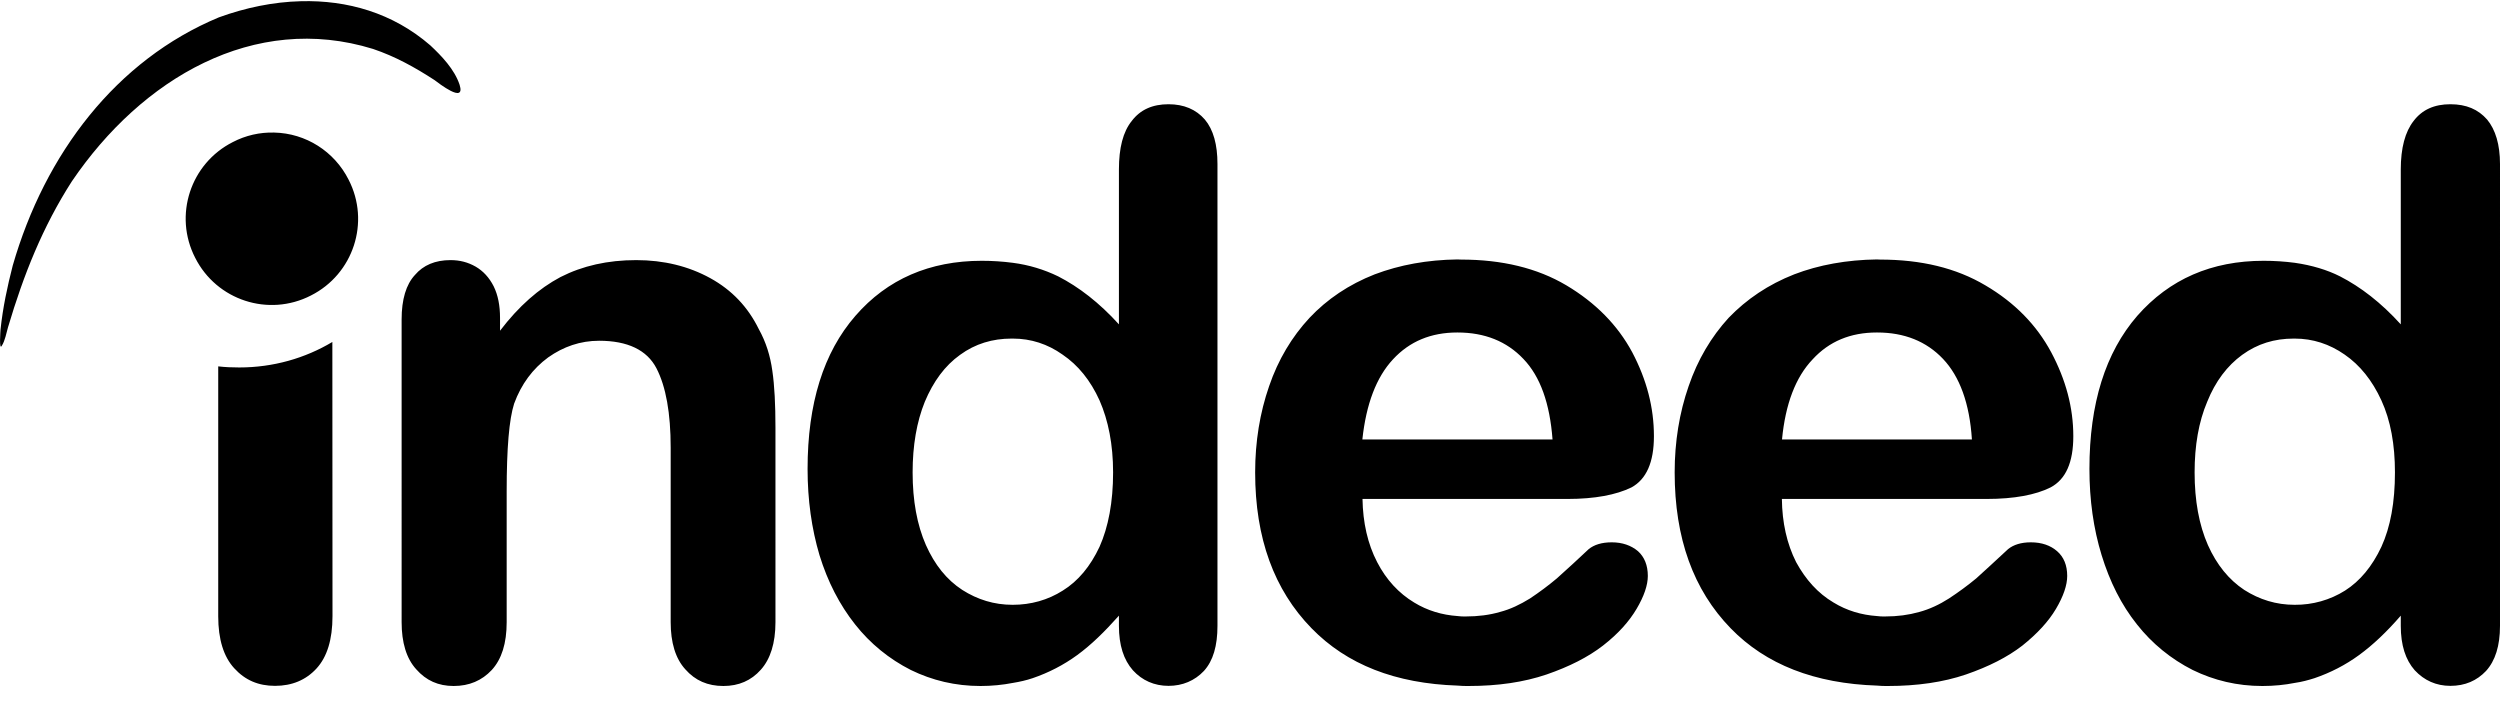
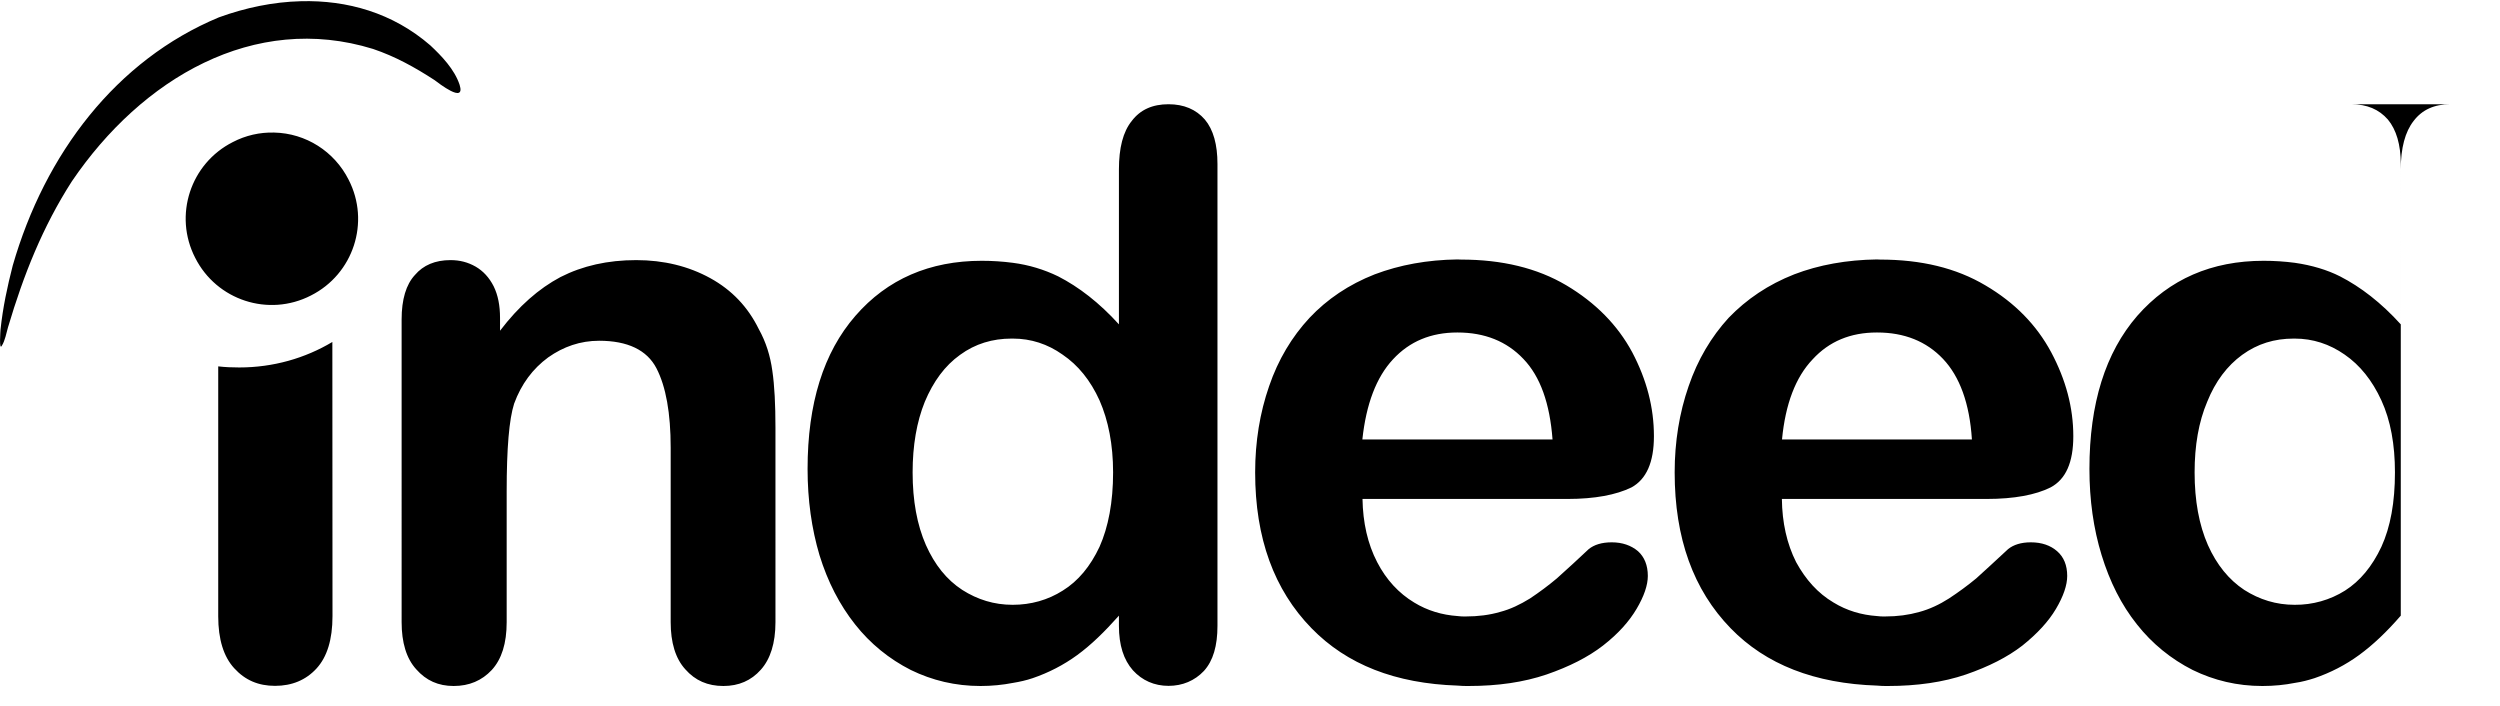
<svg xmlns="http://www.w3.org/2000/svg" xml:space="preserve" id="Layer_1" x="0" y="0" version="1.1" viewBox="0 0 1844.4 520.5">
  <style>.st0{fill-rule:evenodd;clip-rule:evenodd}</style>
-   <path d="M222 .9c-20.4.5-41 4.8-60.5 11.9C85.8 44.3 33.2 113.3 9.4 195.9c-4 15.5-7.3 31.1-9 47.1 0 .5-1.3 16.3 1 12 2.3-3.7 3.3-9.3 4.5-13.5 11.5-38.8 25.6-74.2 47.1-107.7C104.6 57.8 187.5 9 275.2 36.1c16.3 5.5 30.8 13.5 45.4 23 2.7 2 23 18 18.5 3.5-3.8-11.5-13.3-21.3-21.6-29.1C289.7 9.4 256.1 0 222 .9zm640.1 76c-11.8 0-20.8 4-27.1 12.3-6.5 8-9.5 20-9.5 35.8v114.3c-14.5-16-29.6-27.6-44.8-35.4-10.5-5.1-21.8-8.5-33.4-10-7.6-1-15.3-1.5-23-1.5-38.3 0-69.7 13.5-93.2 40.6-23.6 27.1-35.3 64.7-35.3 113 0 22.8 3 44.1 8.8 63.6 6 19.5 14.8 36.6 26.3 51.1 11.1 14.1 25.1 25.5 41.1 33.6 15.8 7.7 32.8 11.8 51.4 11.8 8.3 0 16.3-.8 24-2.3 4.9-.8 9.8-1.9 14.5-3.5 11.7-4 22.8-9.7 32.8-17 10.3-7.5 20.3-17.3 30.8-29.1v7.5c0 14.3 3.5 25.1 10.3 32.8 6.8 7.5 15.8 11.5 26.3 11.5 10.3 0 19.3-3.8 26.1-11 6.8-7.5 10-18.5 10-33.3V121c0-14.3-3-25.3-9.3-32.8-6.5-7.5-15.5-11.3-26.8-11.3zm945.7 0c-11.8 0-20.8 4-27.1 12.3-6.3 8-9.5 20-9.5 35.8v114.3c-14.5-16-29.6-27.6-44.8-35.4-9.5-4.8-20.8-8.2-33.3-10-7.6-1-15.3-1.5-23.1-1.5-38.3 0-69.4 13.5-93.2 40.6-23.5 27.1-35.3 64.7-35.3 113 0 22.8 3 44.1 9 63.6s14.5 36.6 26.1 51.1c11.1 14.1 25.1 25.5 41.1 33.6 15.8 7.7 32.8 11.8 51.4 11.8 8.5 0 16.5-.8 24-2.3 5-.7 9.8-2 14.5-3.5 11.7-4 22.8-9.7 32.8-17 10.3-7.5 20.6-17.3 30.8-29.1v7.5c0 14.3 3.5 25.1 10.3 32.8 7 7.5 15.8 11.5 26.3 11.5 10.8 0 19.5-3.8 26.3-11 6.8-7.5 10.3-18.5 10.3-33.3V121c0-14.3-3.3-25.3-9.5-32.8-6.6-7.5-15.3-11.3-27.1-11.3zM202.3 97.8c-10.6-.3-21.1 2.1-30.5 7-31.3 15.8-43.9 54.1-27.8 85.4 15.8 31.3 54.1 43.9 85.4 27.8 31.3-15.8 43.9-54.1 27.8-85.4-10.5-20.9-31.6-34.3-54.9-34.8zm873 93.6c-22.3.3-42.6 4-61.1 11-19.1 7.5-35.1 18.3-48.1 32.1-13 14-23.1 30.8-29.8 50.4-6.8 19.6-10.3 40.9-10.3 63.6 0 48.6 14 86.7 41.6 115 26.1 26.8 61.9 40.8 107.8 42.3 2.7.3 5.3.3 8 .3 21.8 0 40.8-2.8 57.6-8.5 16.8-5.8 30.6-12.8 41.6-21.3 11.3-8.8 19.3-17.8 24.8-27.1s8.3-17.5 8.3-24.3c0-7.8-2.5-14-7.3-18.3-5-4.2-11.5-6.5-19.3-6.5-7.5 0-13 1.8-17 5-7.7 7.3-15.6 14.5-23.5 21.6-6.3 5.3-12.9 10.2-19.8 14.8-7.3 4.5-14.5 8-22.3 10-7.5 2.2-16 3.3-25.3 3.3-2 0-4 0-5.8-.3-11.5-.8-22.3-4-32.1-10-11.3-6.8-20.6-16.8-27.3-29.8-7-13.5-10.5-29.1-10.8-46.6h151.3c20.1 0 35.8-3 47.1-8.5 11-6 16.6-18.5 16.6-37.8 0-21.1-5.3-41.6-16-61.9-10.8-20.1-27.1-36.6-48.6-49.4-21.6-12.8-47.6-19-77.7-19l-2.6-.1zm309.5 0c-22.3.3-42.9 4-61.1 11-19.1 7.5-35.1 18.3-48.4 32.1-12.8 14-22.8 30.8-29.5 50.4-6.8 19.6-10.3 40.9-10.3 63.6 0 48.6 13.8 86.7 41.3 115 26 26.8 62.1 40.8 108 42.3 2.5.3 5.2.3 8 .3 21.6 0 40.9-2.8 57.6-8.5 16.8-5.8 30.6-12.8 41.6-21.3 11-8.8 19.3-17.8 24.8-27.1s8.3-17.5 8.3-24.3c0-7.8-2.5-14-7.5-18.3-4.8-4.2-11.3-6.5-19.3-6.5-7.3 0-12.8 1.8-16.8 5-9.8 9-17.5 16.3-23.5 21.6-6.4 5.3-13.1 10.2-20.1 14.8-7 4.5-14.5 8-22 10-7.8 2.2-16 3.3-25.3 3.3-2 0-4 0-5.8-.3-11.5-.8-22.3-4-32.1-10-11.5-6.8-20.5-16.8-27.6-29.8-6.8-13.5-10.3-29.1-10.5-46.6h151.1c20.3 0 36.1-3 47.1-8.5 11.3-6 16.8-18.5 16.8-37.8 0-21.1-5.5-41.6-16.3-61.9-10.8-20.1-26.8-36.6-48.6-49.4-21.6-12.8-47.3-19-77.7-19l-2.2-.1zm-1052.4.5c-11.3 0-20.1 3.7-26.3 11-6.5 7-9.8 18-9.8 32.8V459c0 15 3.5 26.8 10.8 34.8 7.3 8.3 16.3 12.3 27.6 12.3 11.5 0 20.8-4 28.1-11.8 7.3-8 11-19.6 11-35.3v-96.5c0-31.8 1.8-53.1 5.5-64.7 5.3-14.5 13.8-25.8 25.1-34.1 11.3-8 23.8-12.3 37.6-12.3 21 0 35.3 6.8 42.3 20.3s10.5 33.1 10.5 58.6V459c0 15 3.5 26.8 10.8 34.8 7.3 8.3 16.5 12.3 28.1 12.3 11.3 0 20.5-4 27.6-12 7-7.8 10.8-19.5 10.8-35.1V315.5c0-17-.7-31.1-2.3-41.9-1.5-11-4.7-21.3-10-30.8-8-16.3-19.8-28.8-35.8-37.6-16-8.8-34.3-13.3-54.6-13.3-21.1 0-39.6 4.2-55.9 12.5-16 8.5-30.8 21.5-44.6 39.6v-9.5c0-9-1.5-16.8-4.7-23.3-3.3-6.5-7.8-11.3-13.3-14.5-5.8-3.3-11.8-4.8-18.5-4.8zm742.7 53.4h.2c20 0 36.3 6.5 48.6 19.5 12.5 13 19.5 32.8 21.5 59.4h-140.3c2.8-26.1 10.3-45.9 22.6-59.1 12.3-13.3 28.1-19.8 47.4-19.8zm309.5 0h.3c20 0 36.3 6.5 48.6 19.5 12.3 13 19.6 32.8 21.3 59.4h-140.1c2.5-26.1 10-45.9 22.6-59.1 12.2-13.3 28-19.8 47.3-19.8zm-638.3 4.5h1c13.3 0 25.6 4 36.6 11.8 11.5 7.8 20.6 19 27.3 33.8 6.5 14.8 10 32.6 10 53.1 0 22-3.5 40.3-10 54.9-6.8 14.5-15.8 25.3-27.1 32.3-11 7-23.6 10.5-36.9 10.5h-.2c-13.5 0-25.8-3.8-37.1-11-11.5-7.5-20.3-18.5-26.8-33.1-6.5-14.8-9.8-32.6-9.8-53.6 0-19.8 3-37.3 9-52.1 6.3-15 14.8-26.6 26-34.6 11.2-8.2 24-12 38-12zm945.9 0h.8c13.3 0 25.6 4 36.8 11.8 11.3 7.8 20.3 19 27.1 33.8 6.8 14.8 10 32.6 10 53.1 0 22-3.3 40.3-10 54.9-6.8 14.5-15.8 25.3-26.8 32.3-11.1 7-24 10.6-37.1 10.5h-.2c-13.5 0-25.8-3.8-37.1-11-11.3-7.5-20.3-18.5-26.8-33.1-6.5-14.8-9.8-32.6-9.8-53.6 0-19.8 3-37.3 9.3-52.1 6-15 14.8-26.6 25.8-34.6 11.3-8.2 23.8-12 38-12zm-1447 2.5c-20.1 12-43.6 18.8-68.7 18.8-5.3 0-10.3-.2-15.5-.8v184.4c0 17 4 29.8 11.8 38.3 8 8.8 17.8 13 30.1 13 12.5 0 22.8-4.3 30.6-12.8 7.8-8.5 11.8-21.3 11.8-38.6l-.1-202.3z" class="st0" />
+   <path d="M222 .9c-20.4.5-41 4.8-60.5 11.9C85.8 44.3 33.2 113.3 9.4 195.9c-4 15.5-7.3 31.1-9 47.1 0 .5-1.3 16.3 1 12 2.3-3.7 3.3-9.3 4.5-13.5 11.5-38.8 25.6-74.2 47.1-107.7C104.6 57.8 187.5 9 275.2 36.1c16.3 5.5 30.8 13.5 45.4 23 2.7 2 23 18 18.5 3.5-3.8-11.5-13.3-21.3-21.6-29.1C289.7 9.4 256.1 0 222 .9zm640.1 76c-11.8 0-20.8 4-27.1 12.3-6.5 8-9.5 20-9.5 35.8v114.3c-14.5-16-29.6-27.6-44.8-35.4-10.5-5.1-21.8-8.5-33.4-10-7.6-1-15.3-1.5-23-1.5-38.3 0-69.7 13.5-93.2 40.6-23.6 27.1-35.3 64.7-35.3 113 0 22.8 3 44.1 8.8 63.6 6 19.5 14.8 36.6 26.3 51.1 11.1 14.1 25.1 25.5 41.1 33.6 15.8 7.7 32.8 11.8 51.4 11.8 8.3 0 16.3-.8 24-2.3 4.9-.8 9.8-1.9 14.5-3.5 11.7-4 22.8-9.7 32.8-17 10.3-7.5 20.3-17.3 30.8-29.1v7.5c0 14.3 3.5 25.1 10.3 32.8 6.8 7.5 15.8 11.5 26.3 11.5 10.3 0 19.3-3.8 26.1-11 6.8-7.5 10-18.5 10-33.3V121c0-14.3-3-25.3-9.3-32.8-6.5-7.5-15.5-11.3-26.8-11.3zm945.7 0c-11.8 0-20.8 4-27.1 12.3-6.3 8-9.5 20-9.5 35.8v114.3c-14.5-16-29.6-27.6-44.8-35.4-9.5-4.8-20.8-8.2-33.3-10-7.6-1-15.3-1.5-23.1-1.5-38.3 0-69.4 13.5-93.2 40.6-23.5 27.1-35.3 64.7-35.3 113 0 22.8 3 44.1 9 63.6s14.5 36.6 26.1 51.1c11.1 14.1 25.1 25.5 41.1 33.6 15.8 7.7 32.8 11.8 51.4 11.8 8.5 0 16.5-.8 24-2.3 5-.7 9.8-2 14.5-3.5 11.7-4 22.8-9.7 32.8-17 10.3-7.5 20.6-17.3 30.8-29.1v7.5V121c0-14.3-3.3-25.3-9.5-32.8-6.6-7.5-15.3-11.3-27.1-11.3zM202.3 97.8c-10.6-.3-21.1 2.1-30.5 7-31.3 15.8-43.9 54.1-27.8 85.4 15.8 31.3 54.1 43.9 85.4 27.8 31.3-15.8 43.9-54.1 27.8-85.4-10.5-20.9-31.6-34.3-54.9-34.8zm873 93.6c-22.3.3-42.6 4-61.1 11-19.1 7.5-35.1 18.3-48.1 32.1-13 14-23.1 30.8-29.8 50.4-6.8 19.6-10.3 40.9-10.3 63.6 0 48.6 14 86.7 41.6 115 26.1 26.8 61.9 40.8 107.8 42.3 2.7.3 5.3.3 8 .3 21.8 0 40.8-2.8 57.6-8.5 16.8-5.8 30.6-12.8 41.6-21.3 11.3-8.8 19.3-17.8 24.8-27.1s8.3-17.5 8.3-24.3c0-7.8-2.5-14-7.3-18.3-5-4.2-11.5-6.5-19.3-6.5-7.5 0-13 1.8-17 5-7.7 7.3-15.6 14.5-23.5 21.6-6.3 5.3-12.9 10.2-19.8 14.8-7.3 4.5-14.5 8-22.3 10-7.5 2.2-16 3.3-25.3 3.3-2 0-4 0-5.8-.3-11.5-.8-22.3-4-32.1-10-11.3-6.8-20.6-16.8-27.3-29.8-7-13.5-10.5-29.1-10.8-46.6h151.3c20.1 0 35.8-3 47.1-8.5 11-6 16.6-18.5 16.6-37.8 0-21.1-5.3-41.6-16-61.9-10.8-20.1-27.1-36.6-48.6-49.4-21.6-12.8-47.6-19-77.7-19l-2.6-.1zm309.5 0c-22.3.3-42.9 4-61.1 11-19.1 7.5-35.1 18.3-48.4 32.1-12.8 14-22.8 30.8-29.5 50.4-6.8 19.6-10.3 40.9-10.3 63.6 0 48.6 13.8 86.7 41.3 115 26 26.8 62.1 40.8 108 42.3 2.5.3 5.2.3 8 .3 21.6 0 40.9-2.8 57.6-8.5 16.8-5.8 30.6-12.8 41.6-21.3 11-8.8 19.3-17.8 24.8-27.1s8.3-17.5 8.3-24.3c0-7.8-2.5-14-7.5-18.3-4.8-4.2-11.3-6.5-19.3-6.5-7.3 0-12.8 1.8-16.8 5-9.8 9-17.5 16.3-23.5 21.6-6.4 5.3-13.1 10.2-20.1 14.8-7 4.5-14.5 8-22 10-7.8 2.2-16 3.3-25.3 3.3-2 0-4 0-5.8-.3-11.5-.8-22.3-4-32.1-10-11.5-6.8-20.5-16.8-27.6-29.8-6.8-13.5-10.3-29.1-10.5-46.6h151.1c20.3 0 36.1-3 47.1-8.5 11.3-6 16.8-18.5 16.8-37.8 0-21.1-5.5-41.6-16.3-61.9-10.8-20.1-26.8-36.6-48.6-49.4-21.6-12.8-47.3-19-77.7-19l-2.2-.1zm-1052.4.5c-11.3 0-20.1 3.7-26.3 11-6.5 7-9.8 18-9.8 32.8V459c0 15 3.5 26.8 10.8 34.8 7.3 8.3 16.3 12.3 27.6 12.3 11.5 0 20.8-4 28.1-11.8 7.3-8 11-19.6 11-35.3v-96.5c0-31.8 1.8-53.1 5.5-64.7 5.3-14.5 13.8-25.8 25.1-34.1 11.3-8 23.8-12.3 37.6-12.3 21 0 35.3 6.8 42.3 20.3s10.5 33.1 10.5 58.6V459c0 15 3.5 26.8 10.8 34.8 7.3 8.3 16.5 12.3 28.1 12.3 11.3 0 20.5-4 27.6-12 7-7.8 10.8-19.5 10.8-35.1V315.5c0-17-.7-31.1-2.3-41.9-1.5-11-4.7-21.3-10-30.8-8-16.3-19.8-28.8-35.8-37.6-16-8.8-34.3-13.3-54.6-13.3-21.1 0-39.6 4.2-55.9 12.5-16 8.5-30.8 21.5-44.6 39.6v-9.5c0-9-1.5-16.8-4.7-23.3-3.3-6.5-7.8-11.3-13.3-14.5-5.8-3.3-11.8-4.8-18.5-4.8zm742.7 53.4h.2c20 0 36.3 6.5 48.6 19.5 12.5 13 19.5 32.8 21.5 59.4h-140.3c2.8-26.1 10.3-45.9 22.6-59.1 12.3-13.3 28.1-19.8 47.4-19.8zm309.5 0h.3c20 0 36.3 6.5 48.6 19.5 12.3 13 19.6 32.8 21.3 59.4h-140.1c2.5-26.1 10-45.9 22.6-59.1 12.2-13.3 28-19.8 47.3-19.8zm-638.3 4.5h1c13.3 0 25.6 4 36.6 11.8 11.5 7.8 20.6 19 27.3 33.8 6.5 14.8 10 32.6 10 53.1 0 22-3.5 40.3-10 54.9-6.8 14.5-15.8 25.3-27.1 32.3-11 7-23.6 10.5-36.9 10.5h-.2c-13.5 0-25.8-3.8-37.1-11-11.5-7.5-20.3-18.5-26.8-33.1-6.5-14.8-9.8-32.6-9.8-53.6 0-19.8 3-37.3 9-52.1 6.3-15 14.8-26.6 26-34.6 11.2-8.2 24-12 38-12zm945.9 0h.8c13.3 0 25.6 4 36.8 11.8 11.3 7.8 20.3 19 27.1 33.8 6.8 14.8 10 32.6 10 53.1 0 22-3.3 40.3-10 54.9-6.8 14.5-15.8 25.3-26.8 32.3-11.1 7-24 10.6-37.1 10.5h-.2c-13.5 0-25.8-3.8-37.1-11-11.3-7.5-20.3-18.5-26.8-33.1-6.5-14.8-9.8-32.6-9.8-53.6 0-19.8 3-37.3 9.3-52.1 6-15 14.8-26.6 25.8-34.6 11.3-8.2 23.8-12 38-12zm-1447 2.5c-20.1 12-43.6 18.8-68.7 18.8-5.3 0-10.3-.2-15.5-.8v184.4c0 17 4 29.8 11.8 38.3 8 8.8 17.8 13 30.1 13 12.5 0 22.8-4.3 30.6-12.8 7.8-8.5 11.8-21.3 11.8-38.6l-.1-202.3z" class="st0" />
</svg>